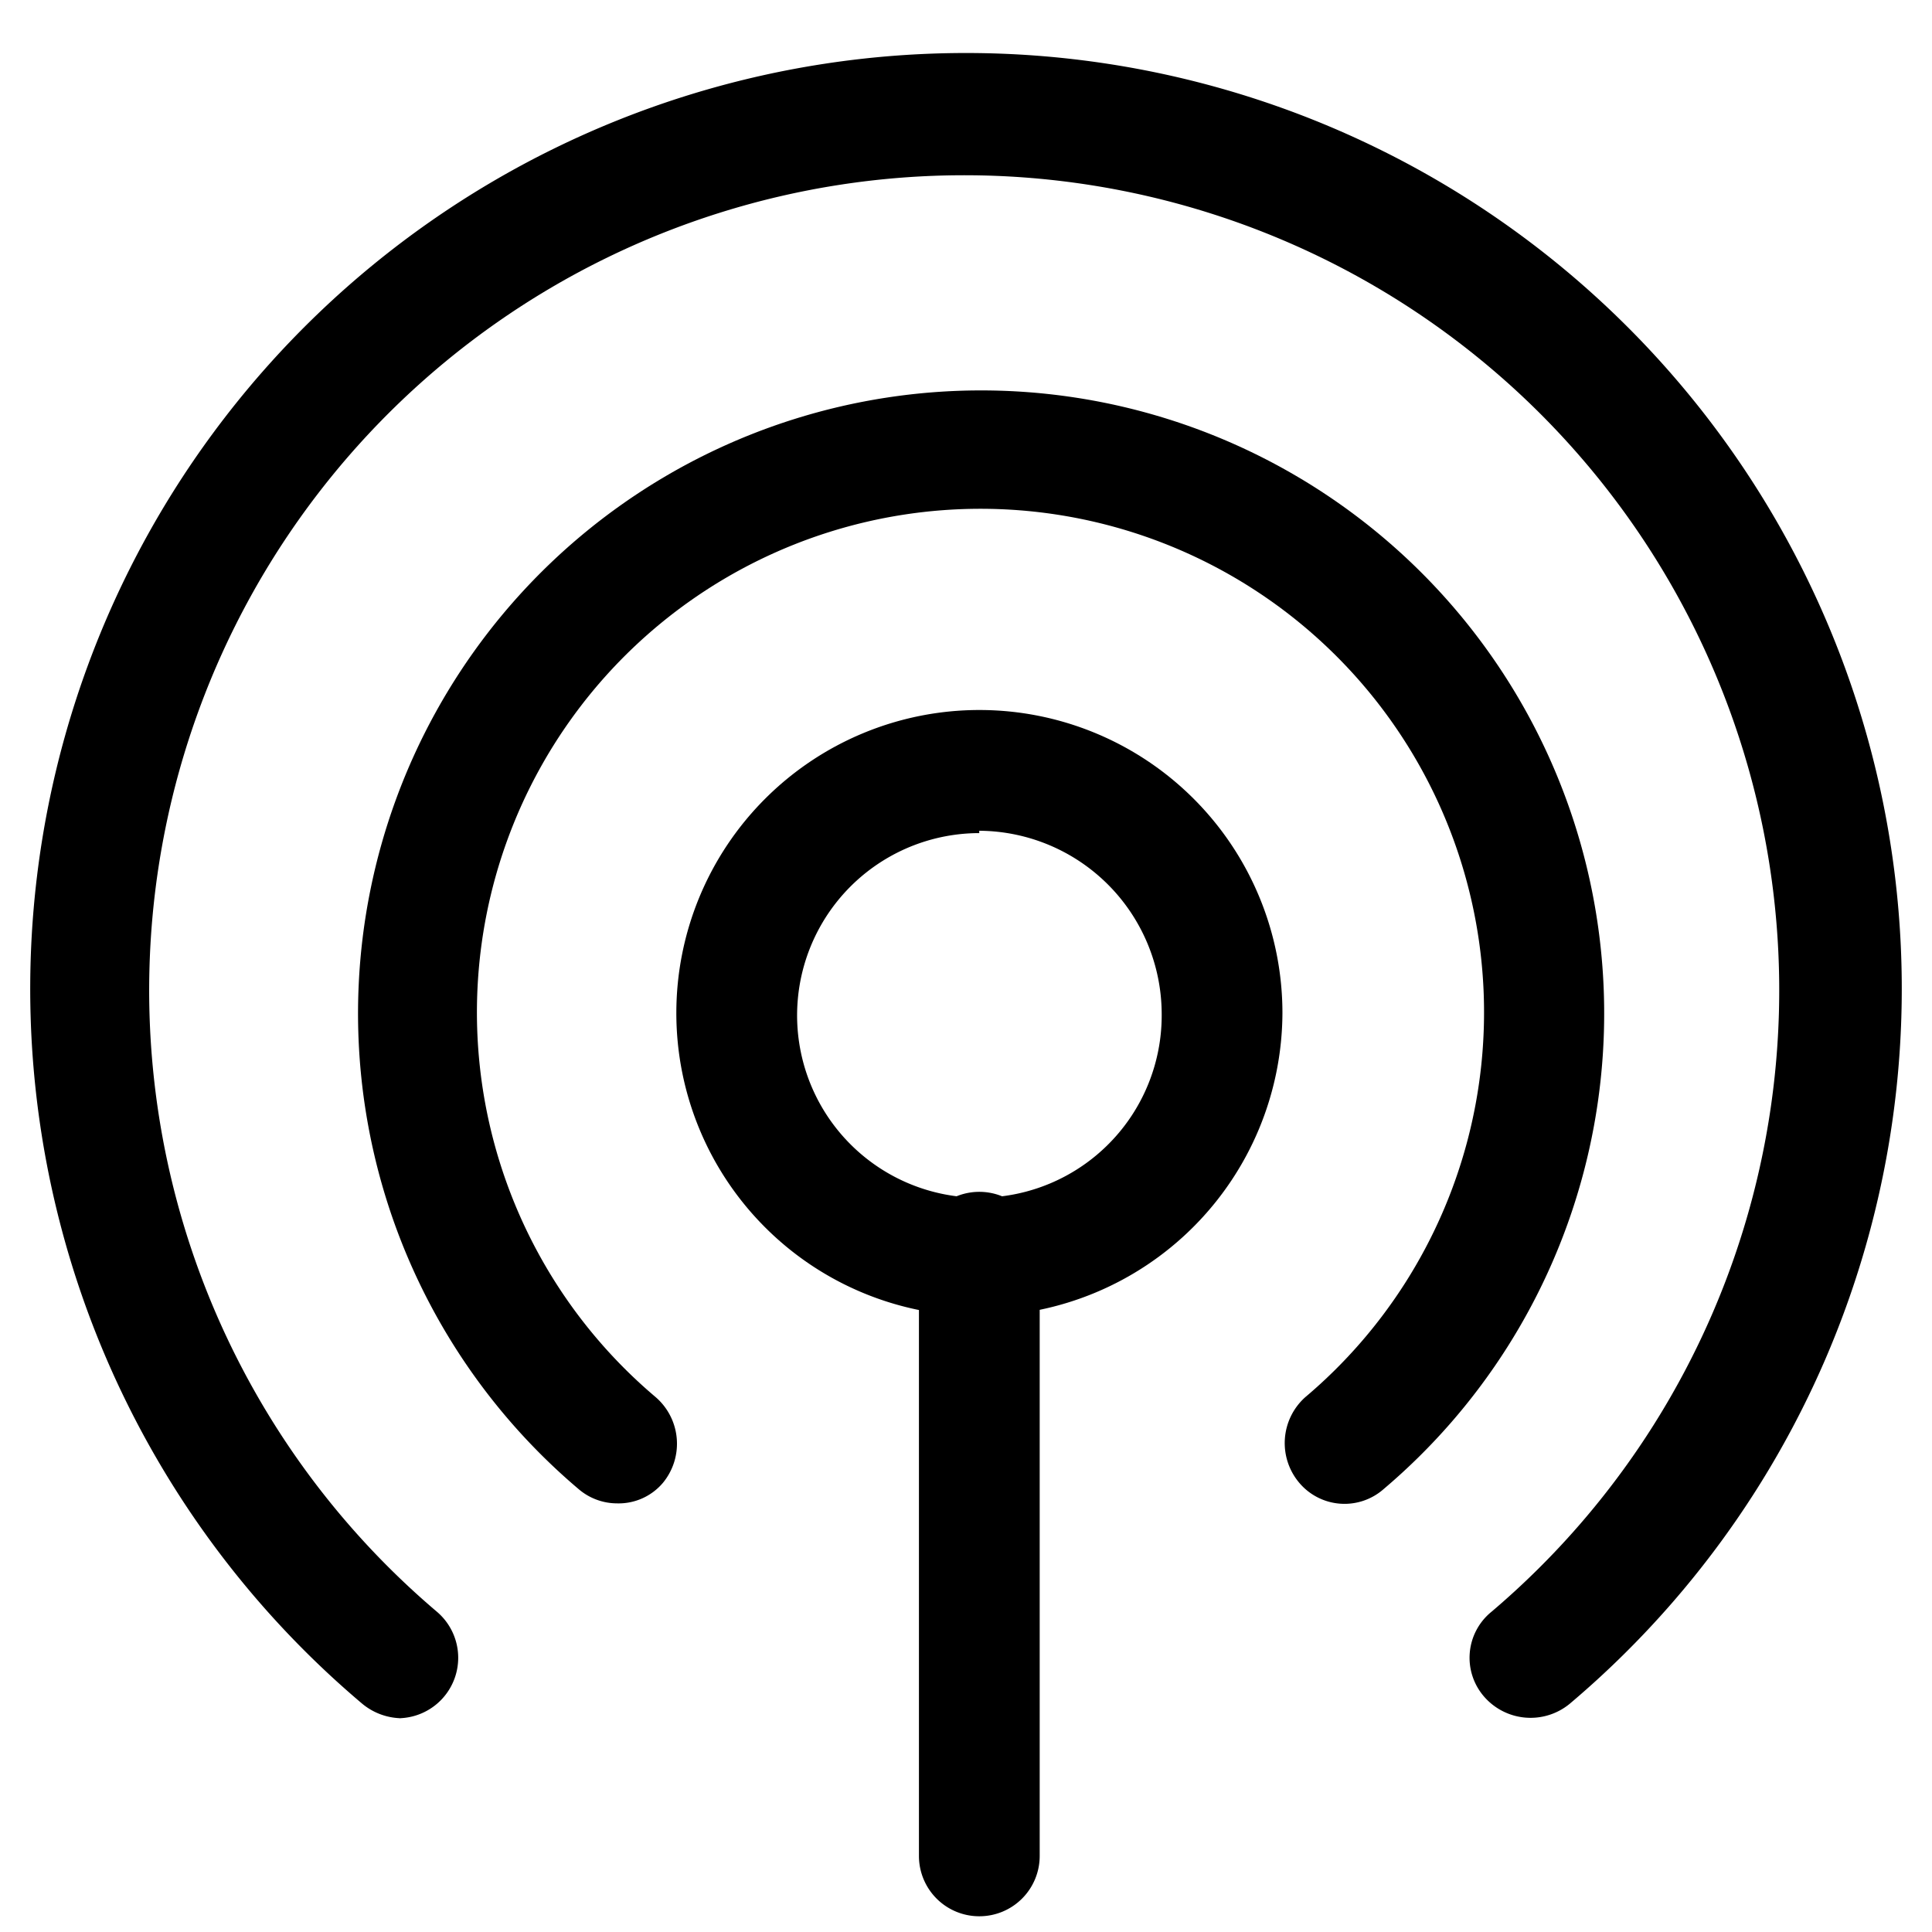
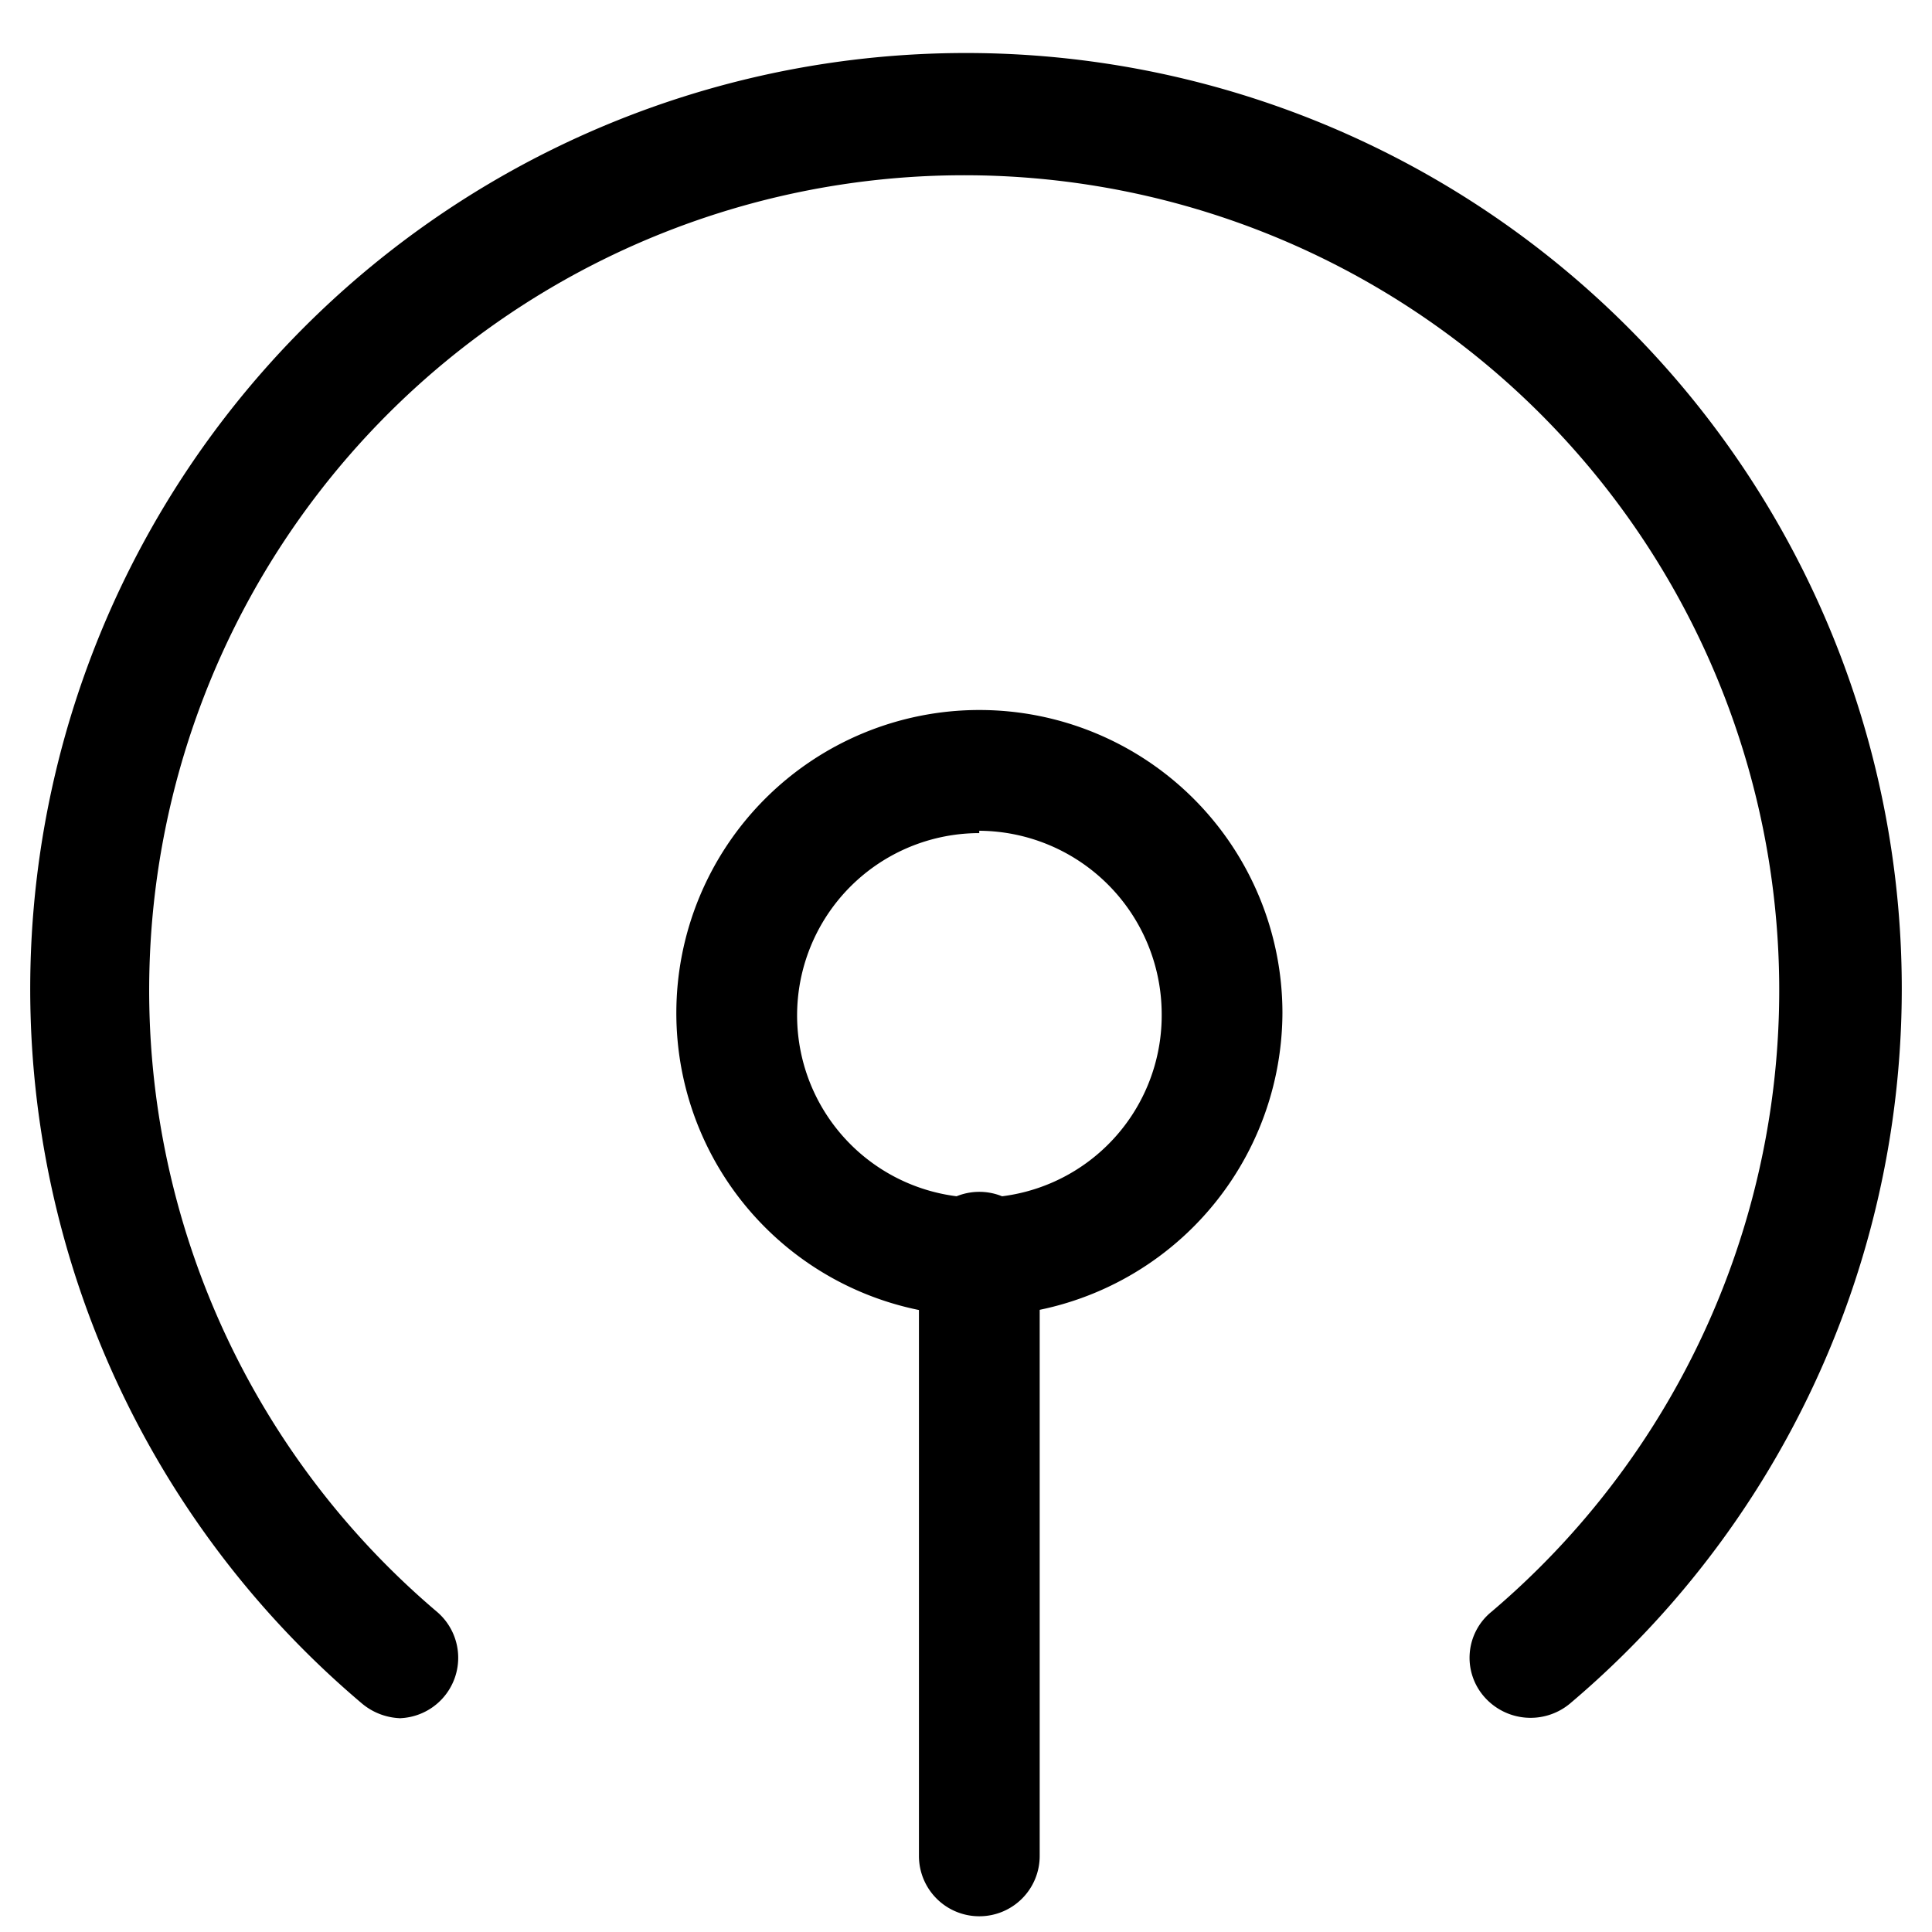
<svg xmlns="http://www.w3.org/2000/svg" t="1603959928278" class="icon" viewBox="0 0 1024 1024" version="1.1" p-id="32933" width="200" height="200">
  <path d="M213.723 910.702a33.28 33.28 0 0 1-21.723-7.68 495.982 495.982 0 1 1 640 0 32.622 32.622 0 0 1-45.422-3.803 31.378 31.378 0 0 1 3.803-44.837 431.982 431.982 0 1 0-558.665 0 32.037 32.037 0 0 1-20.48 56.32h2.487z" p-id="32934" />
-   <path d="M327.022 796.818a31.378 31.378 0 0 1-20.48-7.68 330.24 330.24 0 1 1 426.935 0 31.378 31.378 0 0 1-44.837-3.218 32.622 32.622 0 0 1 3.218-45.422 266.898 266.898 0 1 0-344.357 0 32.622 32.622 0 0 1 3.877 45.422 30.72 30.72 0 0 1-24.357 10.898z" p-id="32935" />
  <path d="M519.022 697.563a160.622 160.622 0 1 1 160.695-160.622 161.28 161.28 0 0 1-160.695 160.622z m0-256a96.622 96.622 0 1 0 96.695 95.378A97.28 97.28 0 0 0 519.022 440.32v1.317z" p-id="32936" />
  <path d="M519.022 1015.662a31.963 31.963 0 0 1-31.963-31.963V663.698a31.963 31.963 0 1 1 64 0v320a31.963 31.963 0 0 1-32.037 31.963z" p-id="32937" />
</svg>